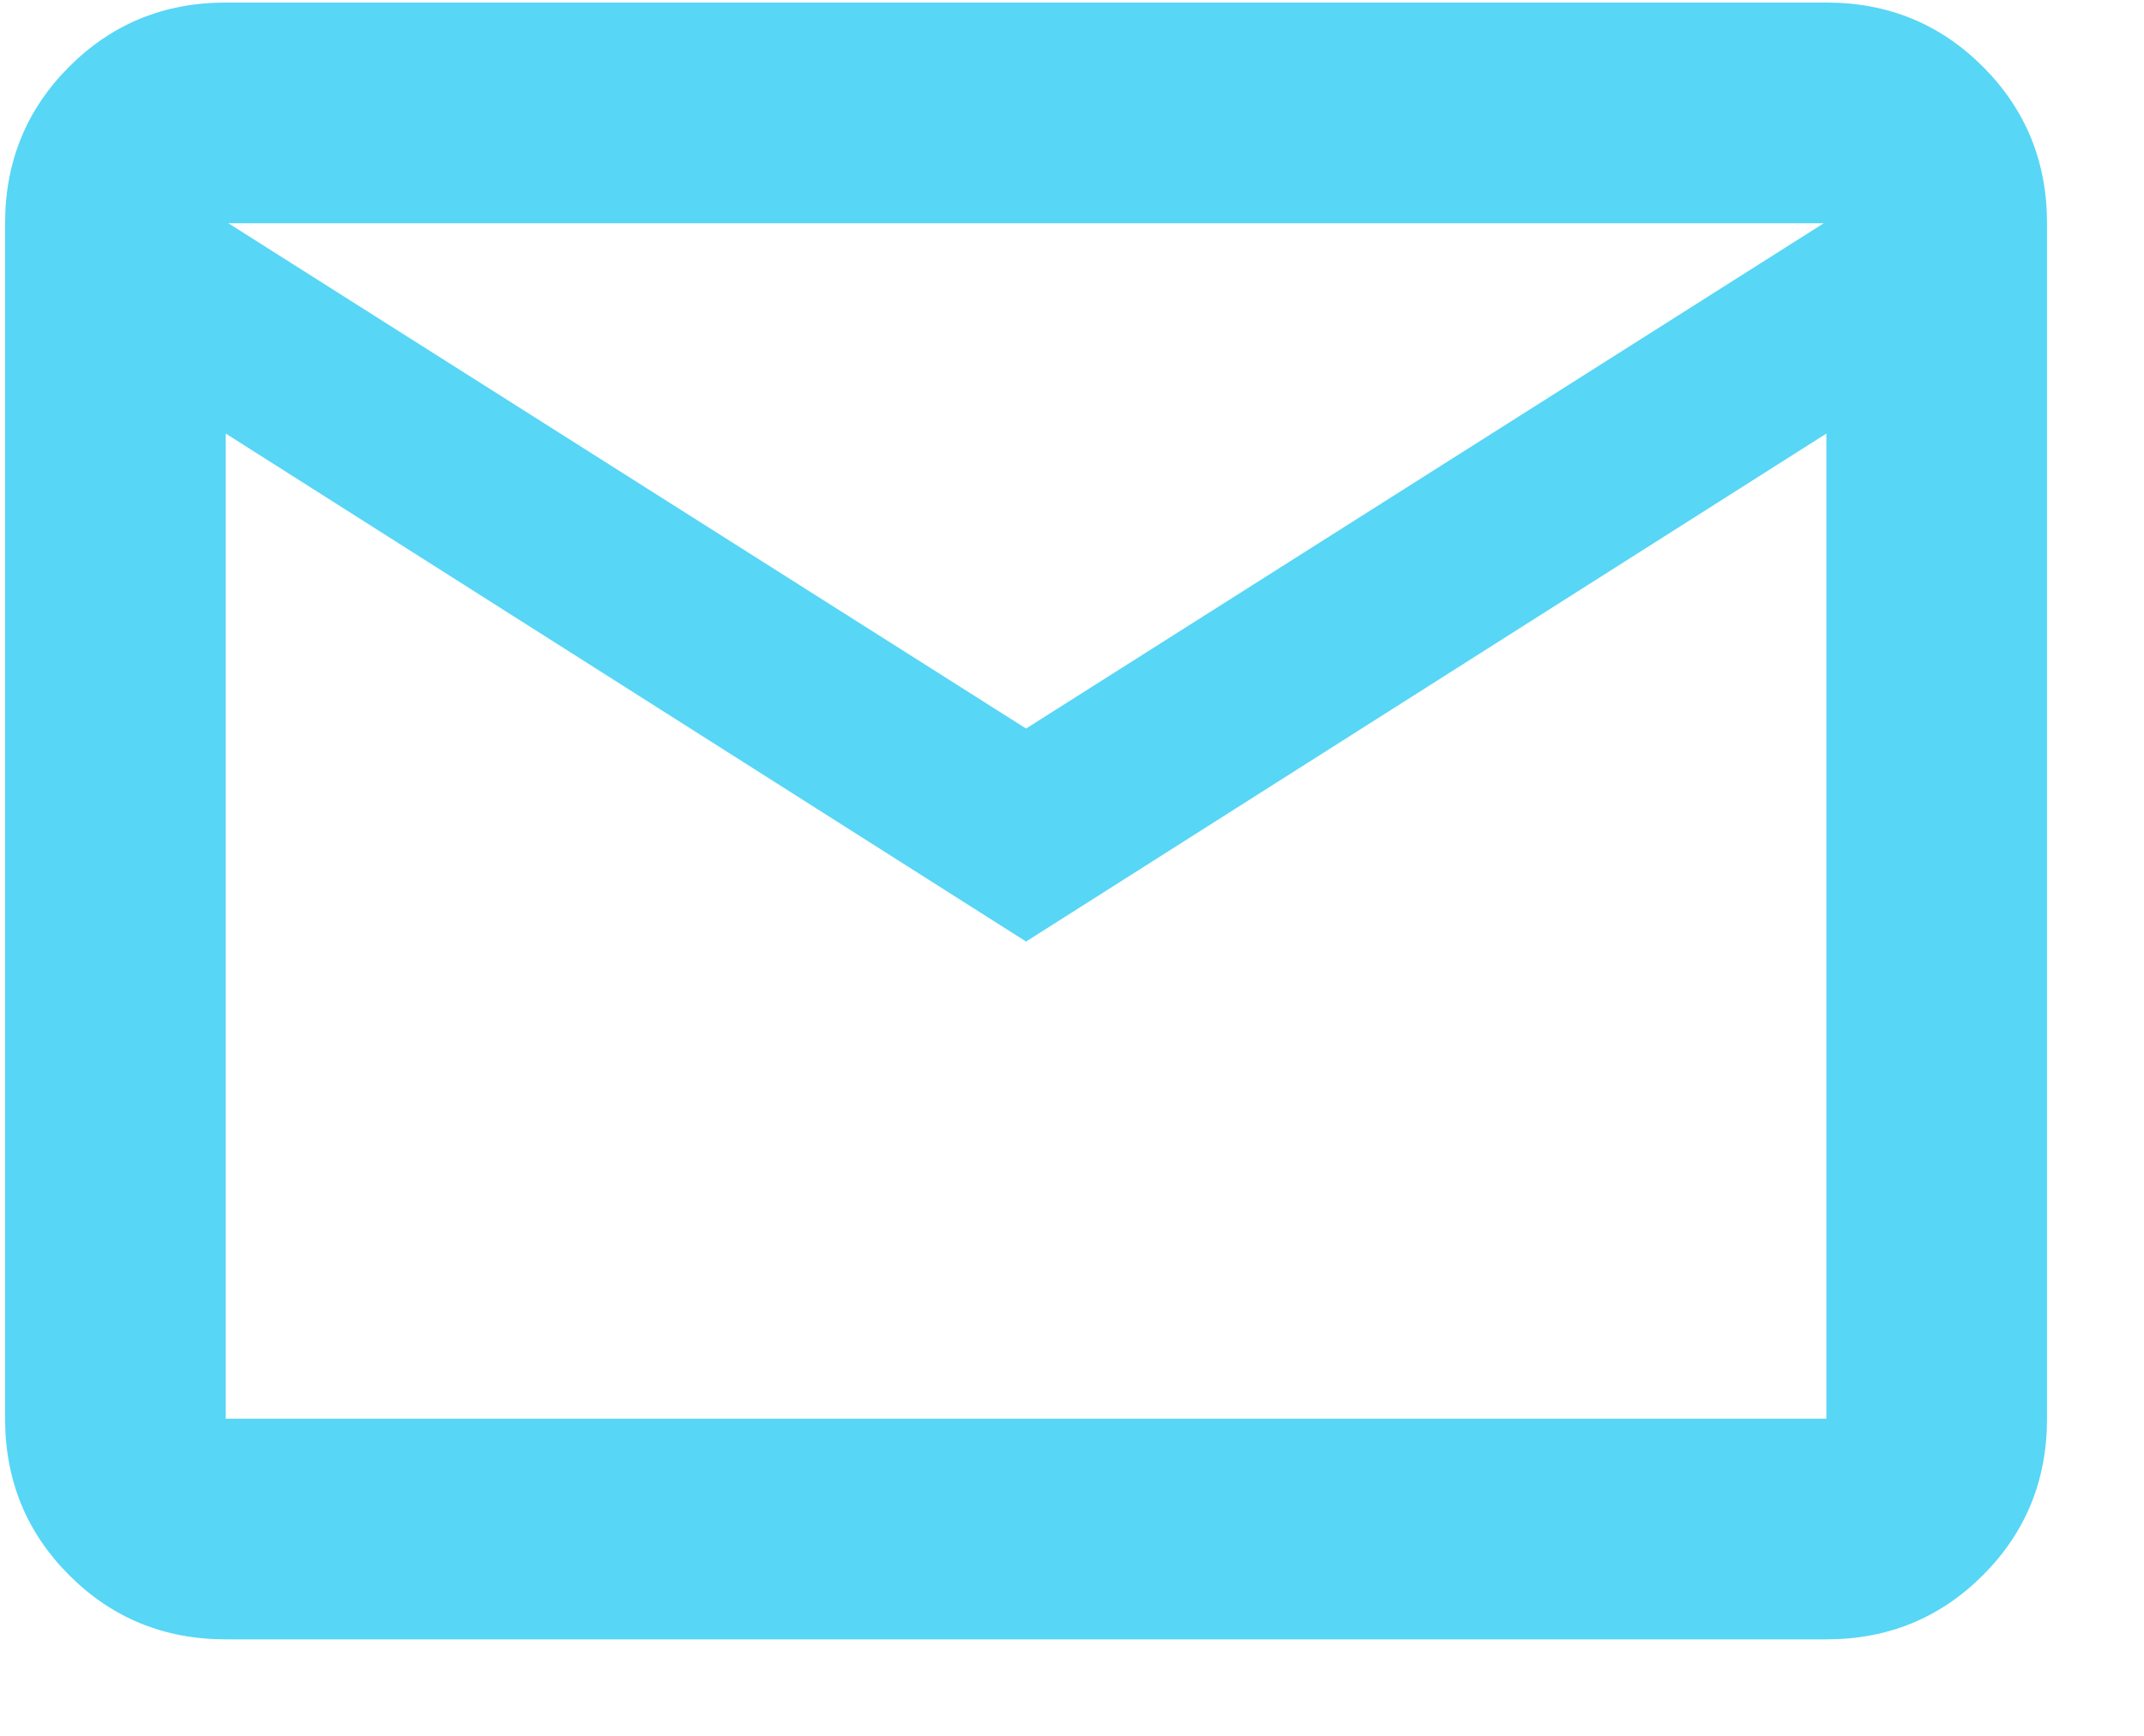
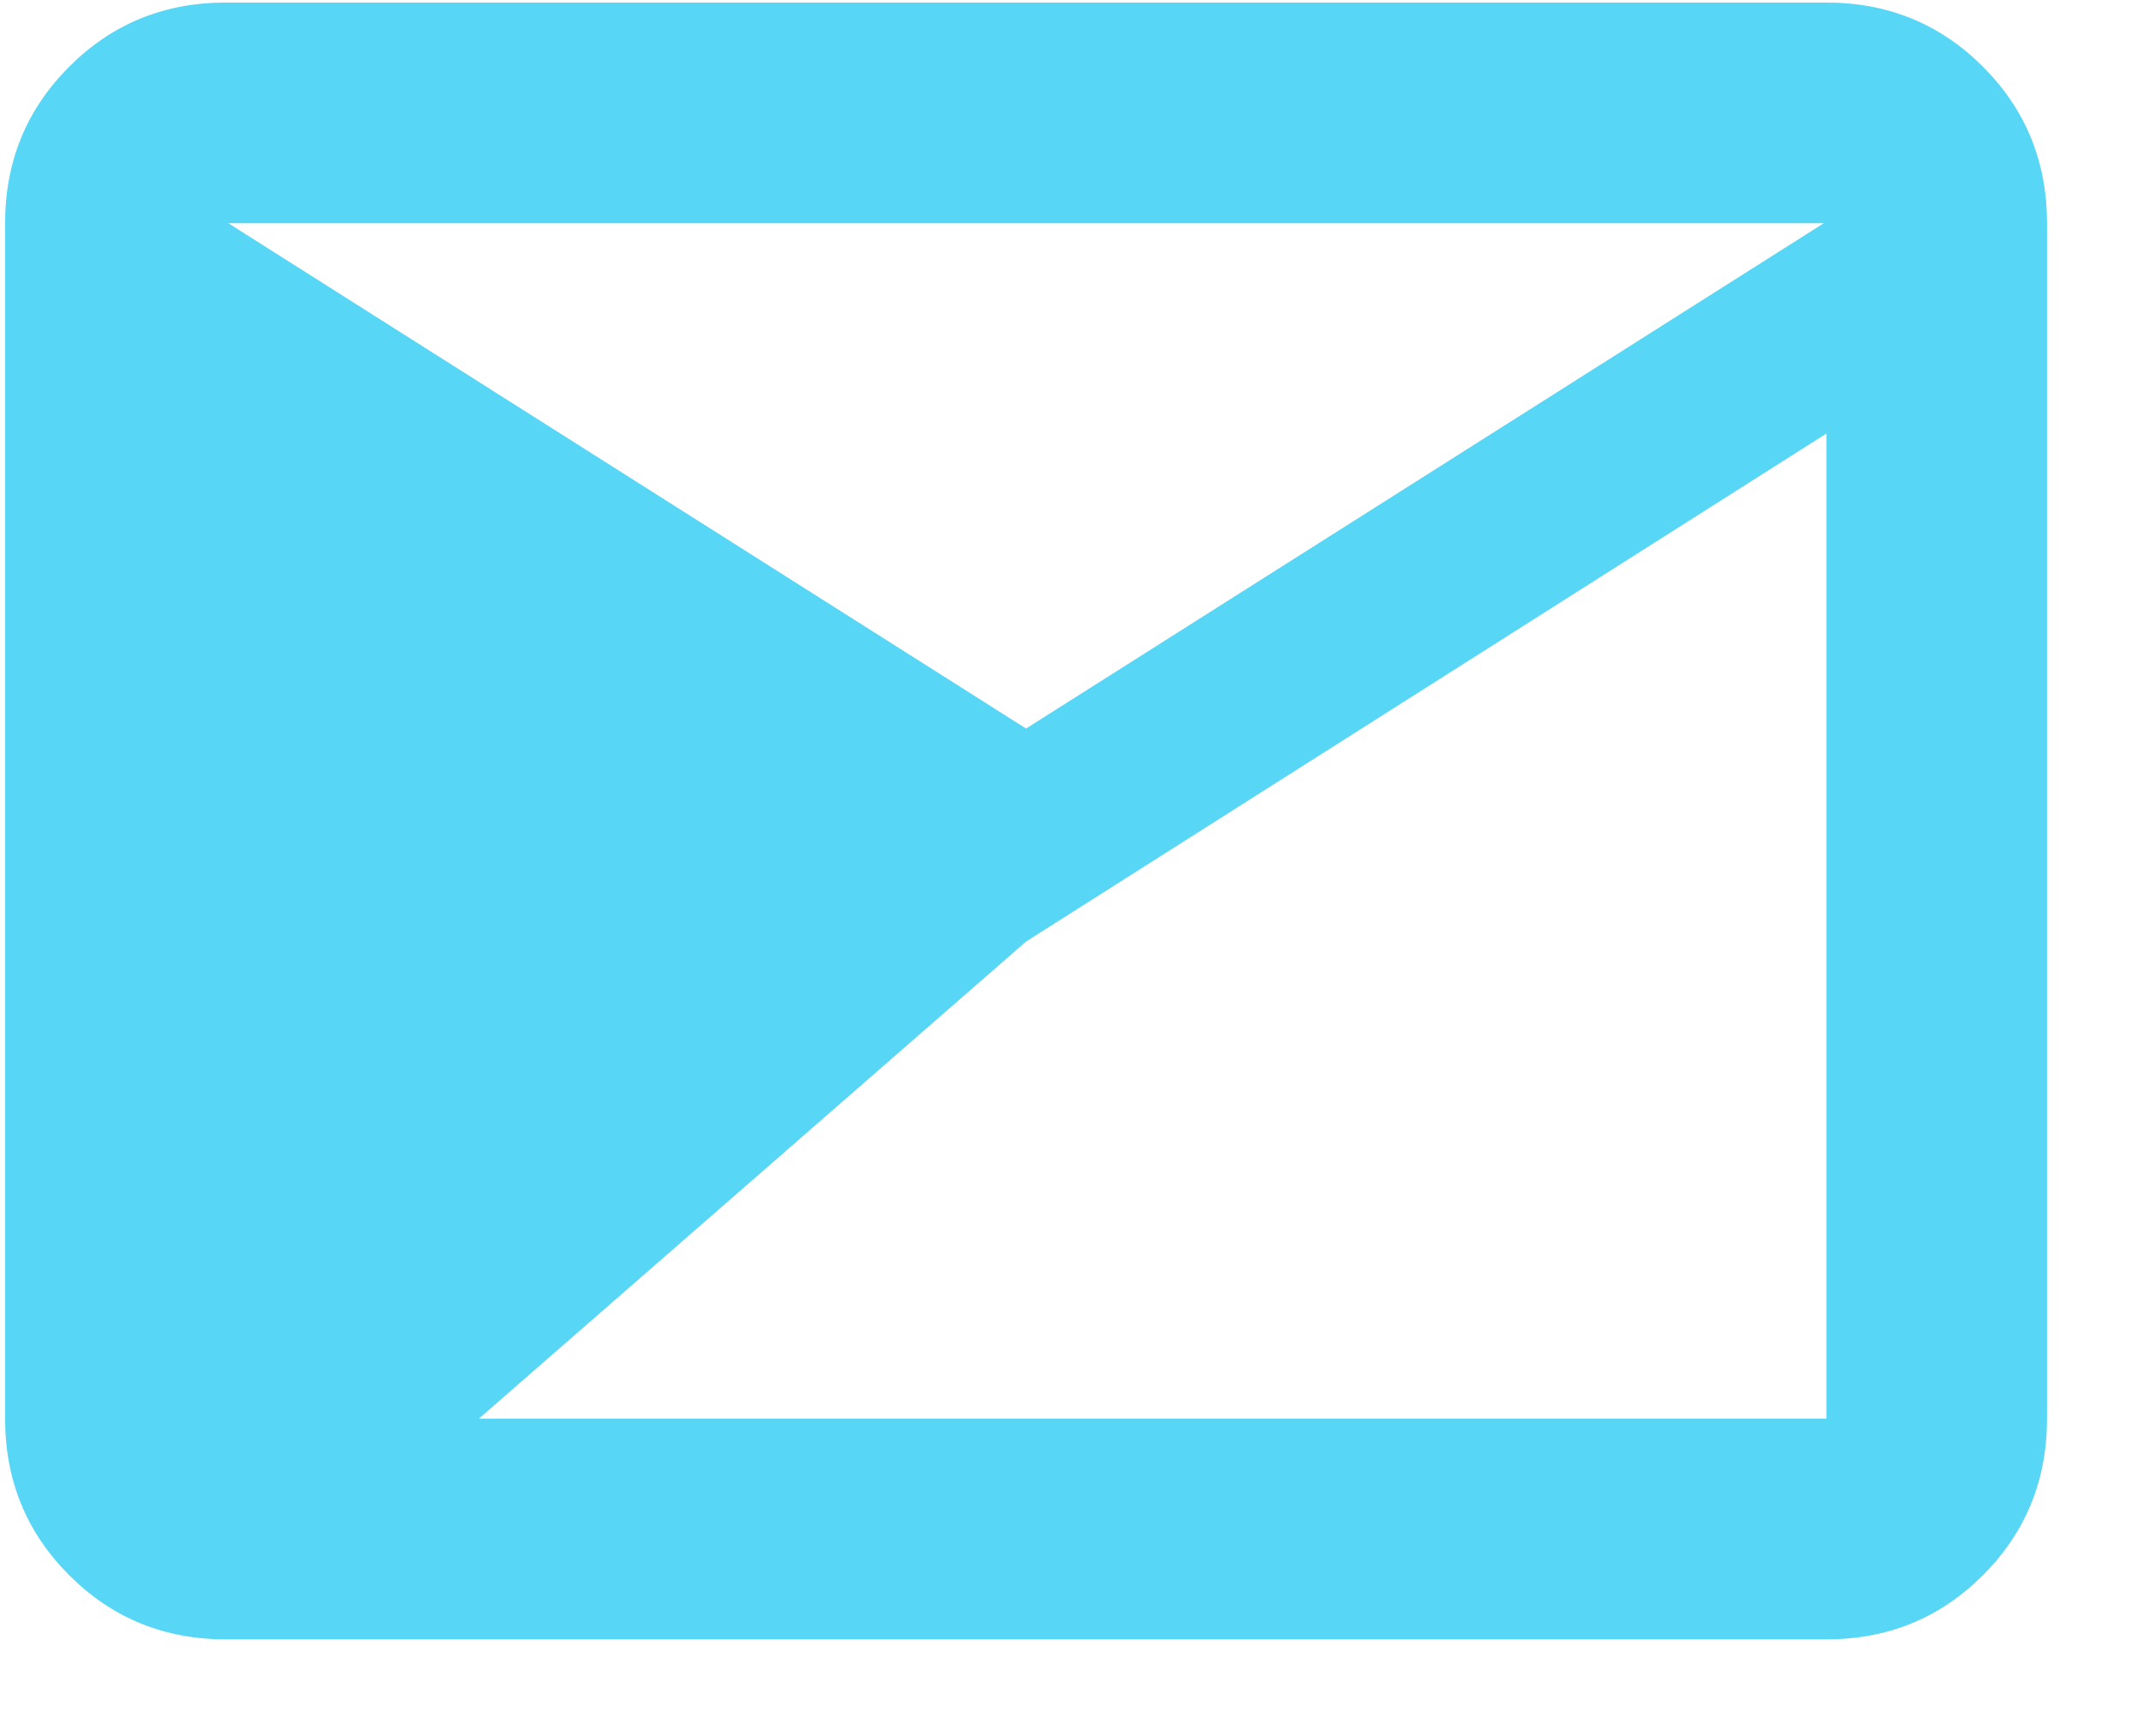
<svg xmlns="http://www.w3.org/2000/svg" width="21" height="17" viewBox="0 0 21 17" fill="none">
-   <path d="M2.211 16.055C1.608 16.055 1.097 15.846 0.678 15.427C0.259 15.008 0.05 14.497 0.05 13.894V2.186C0.05 1.583 0.259 1.072 0.678 0.653C1.097 0.234 1.608 0.025 2.211 0.025H17.889C18.492 0.025 19.003 0.234 19.422 0.653C19.841 1.072 20.05 1.583 20.05 2.186V13.894C20.05 14.497 19.841 15.008 19.422 15.427C19.003 15.846 18.492 16.055 17.889 16.055H2.211ZM10.05 9.221L2.211 4.246V13.894H17.889V4.246L10.05 9.221ZM10.05 7.135L17.864 2.186H2.236L10.05 7.135Z" fill="#57D6F6" />
+   <path d="M2.211 16.055C1.608 16.055 1.097 15.846 0.678 15.427C0.259 15.008 0.05 14.497 0.05 13.894V2.186C0.05 1.583 0.259 1.072 0.678 0.653C1.097 0.234 1.608 0.025 2.211 0.025H17.889C18.492 0.025 19.003 0.234 19.422 0.653C19.841 1.072 20.05 1.583 20.05 2.186V13.894C20.05 14.497 19.841 15.008 19.422 15.427C19.003 15.846 18.492 16.055 17.889 16.055H2.211ZL2.211 4.246V13.894H17.889V4.246L10.05 9.221ZM10.05 7.135L17.864 2.186H2.236L10.05 7.135Z" fill="#57D6F6" />
</svg>